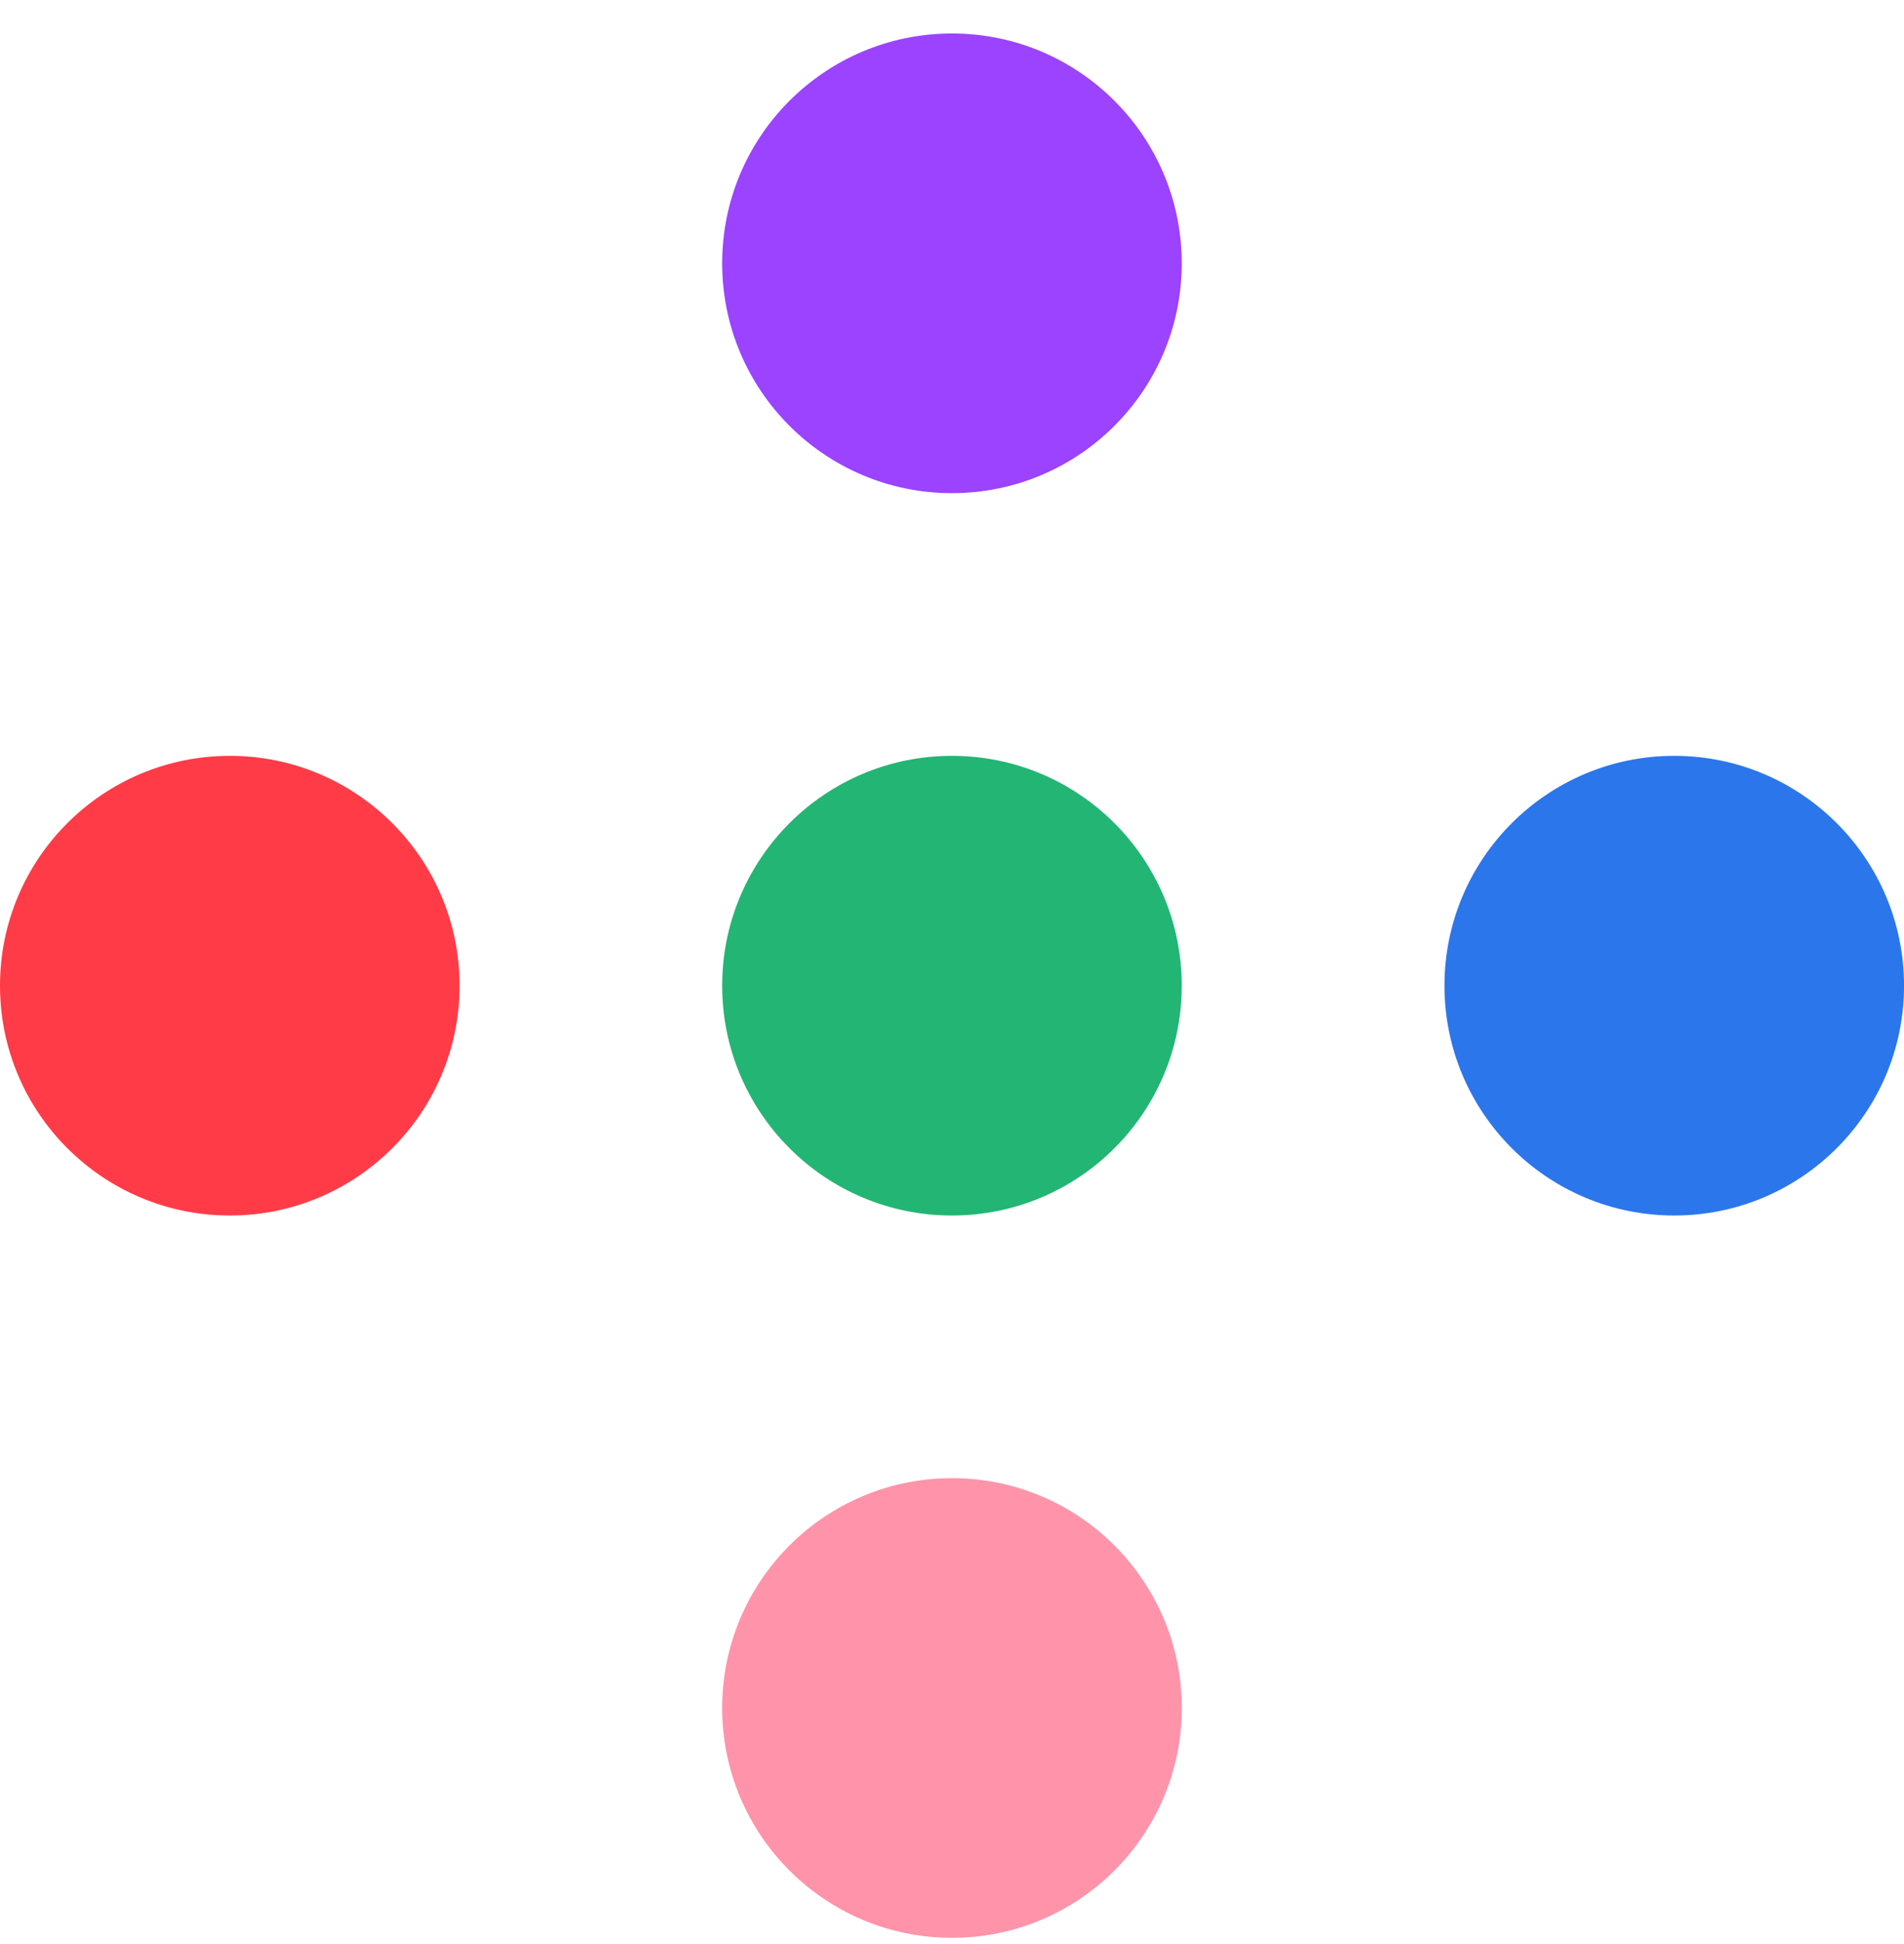
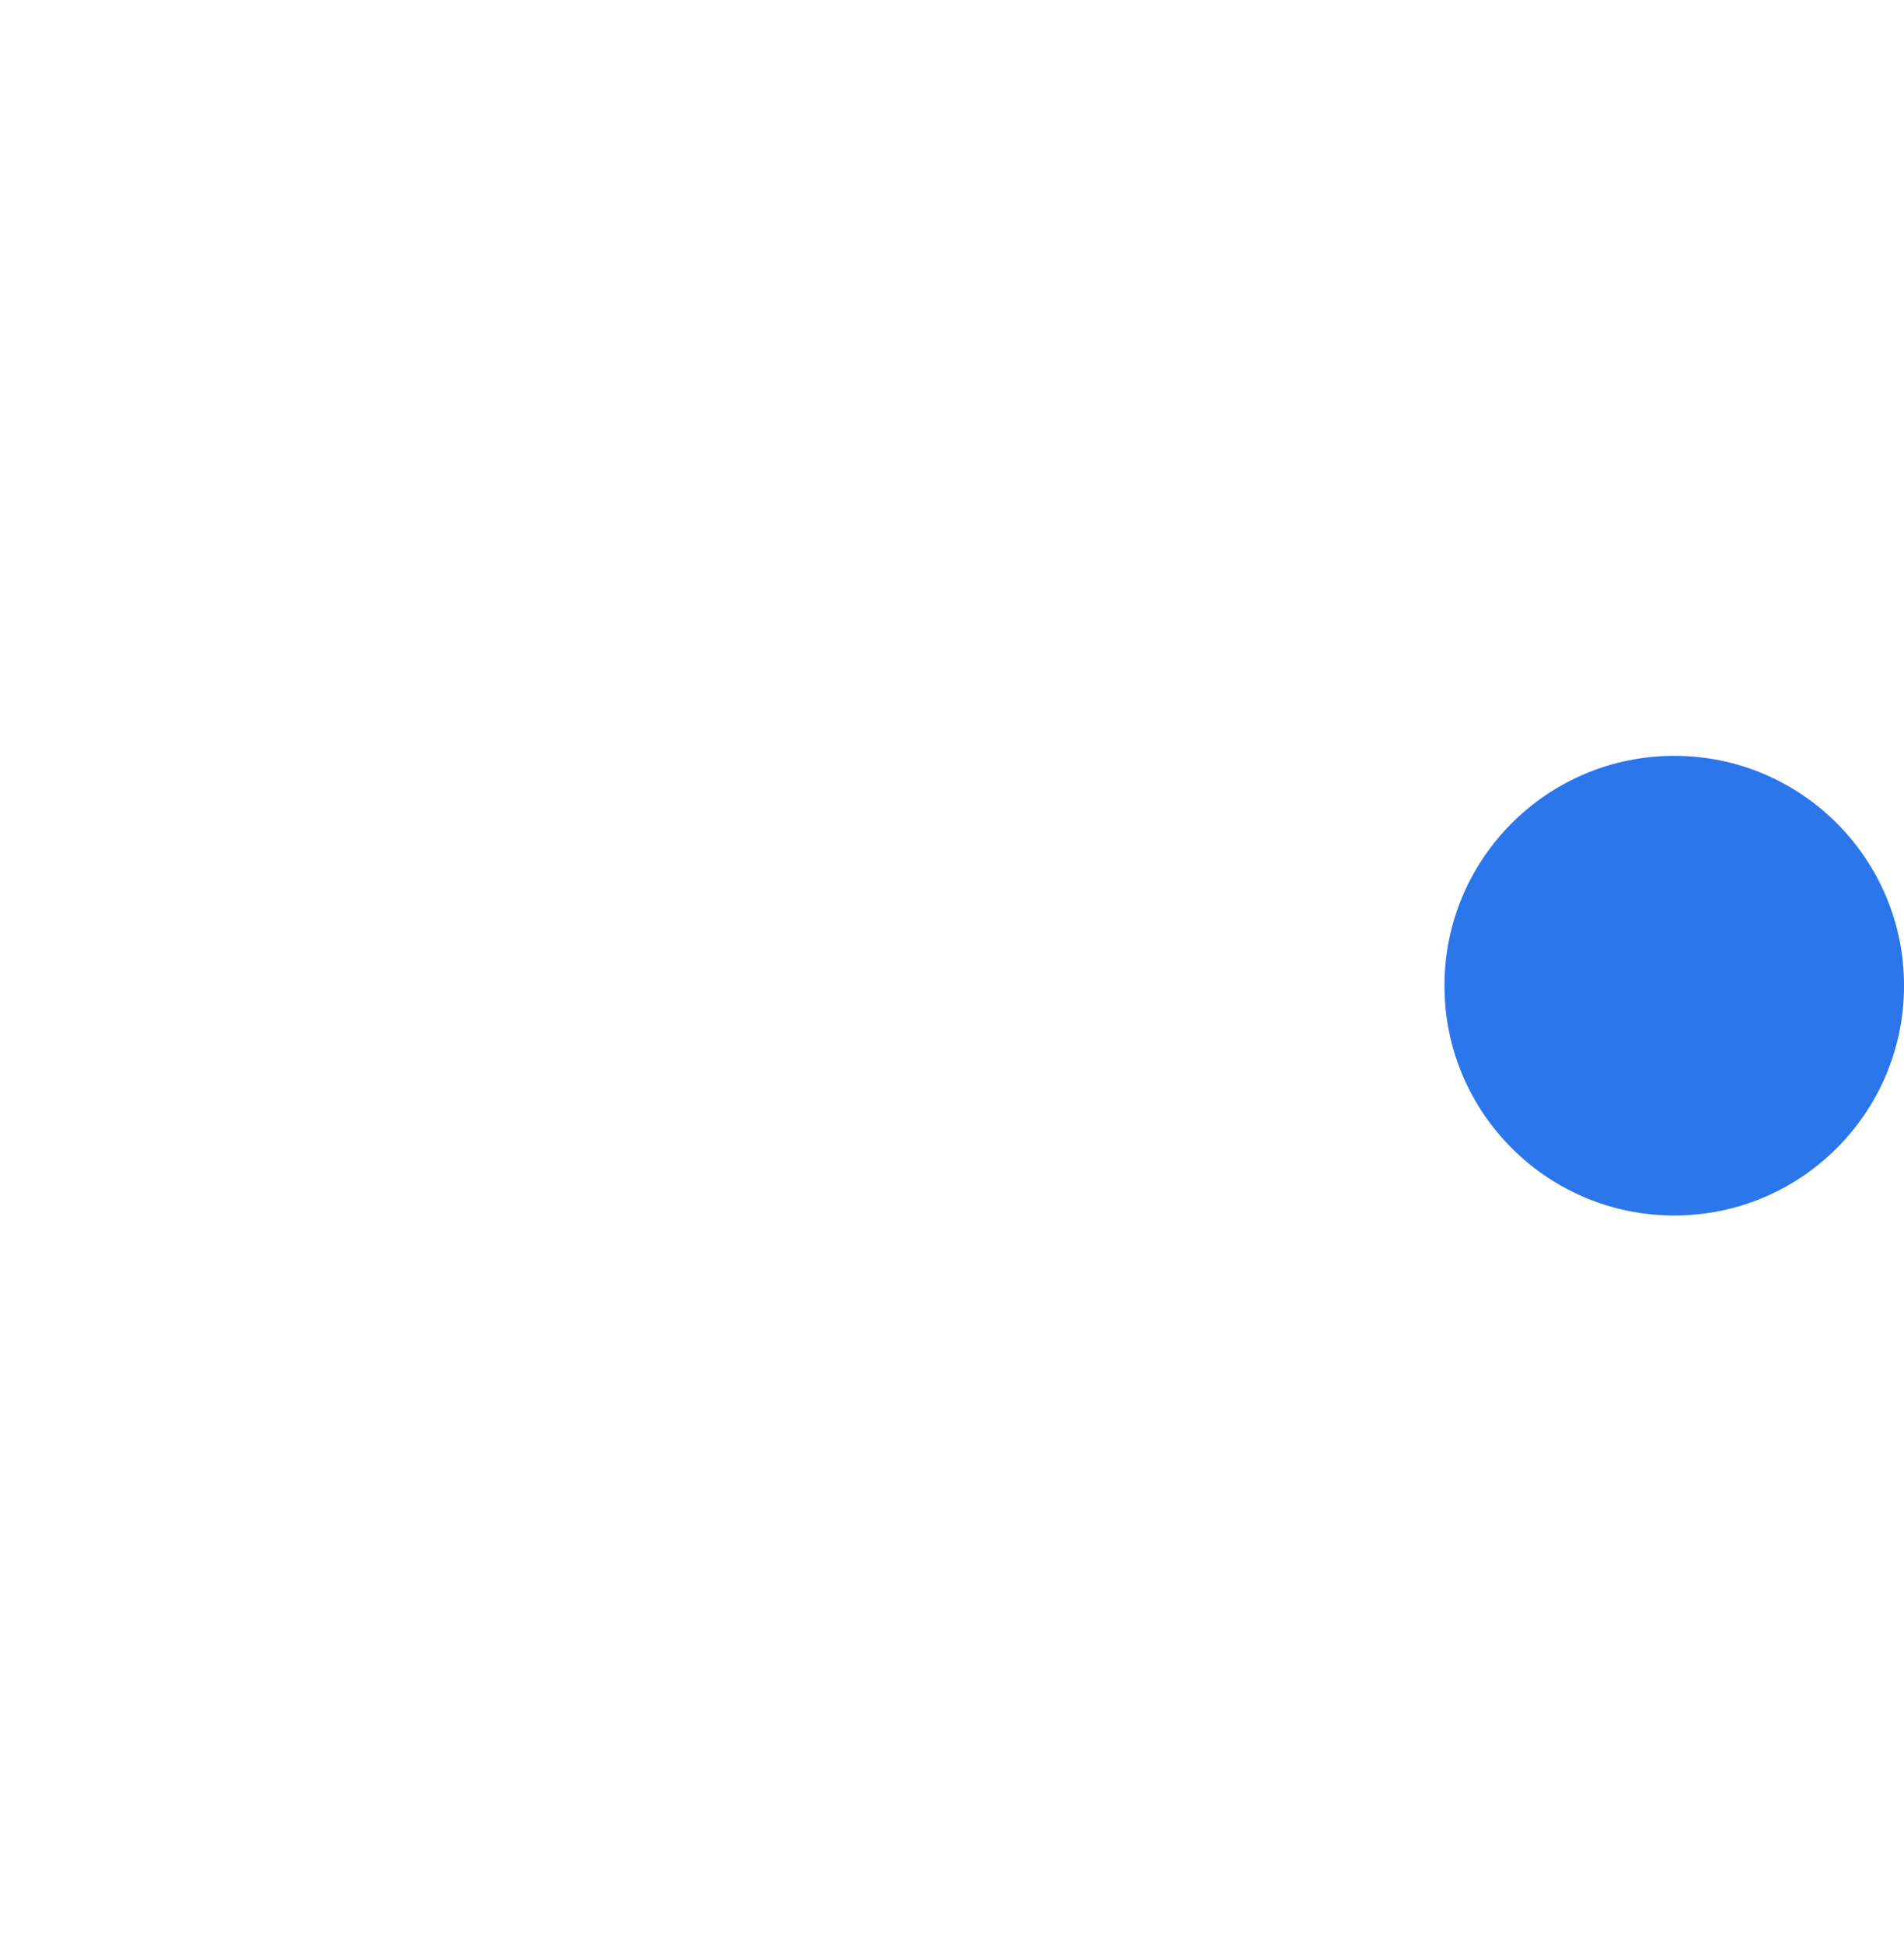
<svg xmlns="http://www.w3.org/2000/svg" width="48" height="49" viewBox="0 0 48 49" fill="none">
-   <circle cx="23.999" cy="6.637" r="5.793" fill="#9B43FF" />
-   <circle cx="23.999" cy="24.844" r="5.793" fill="#23B574" />
  <circle cx="42.208" cy="24.844" r="5.793" fill="#2C76EC" />
-   <circle cx="5.793" cy="24.844" r="5.793" fill="#FF3B48" />
-   <circle cx="23.999" cy="43.05" r="5.793" fill="#FF93AA" />
</svg>